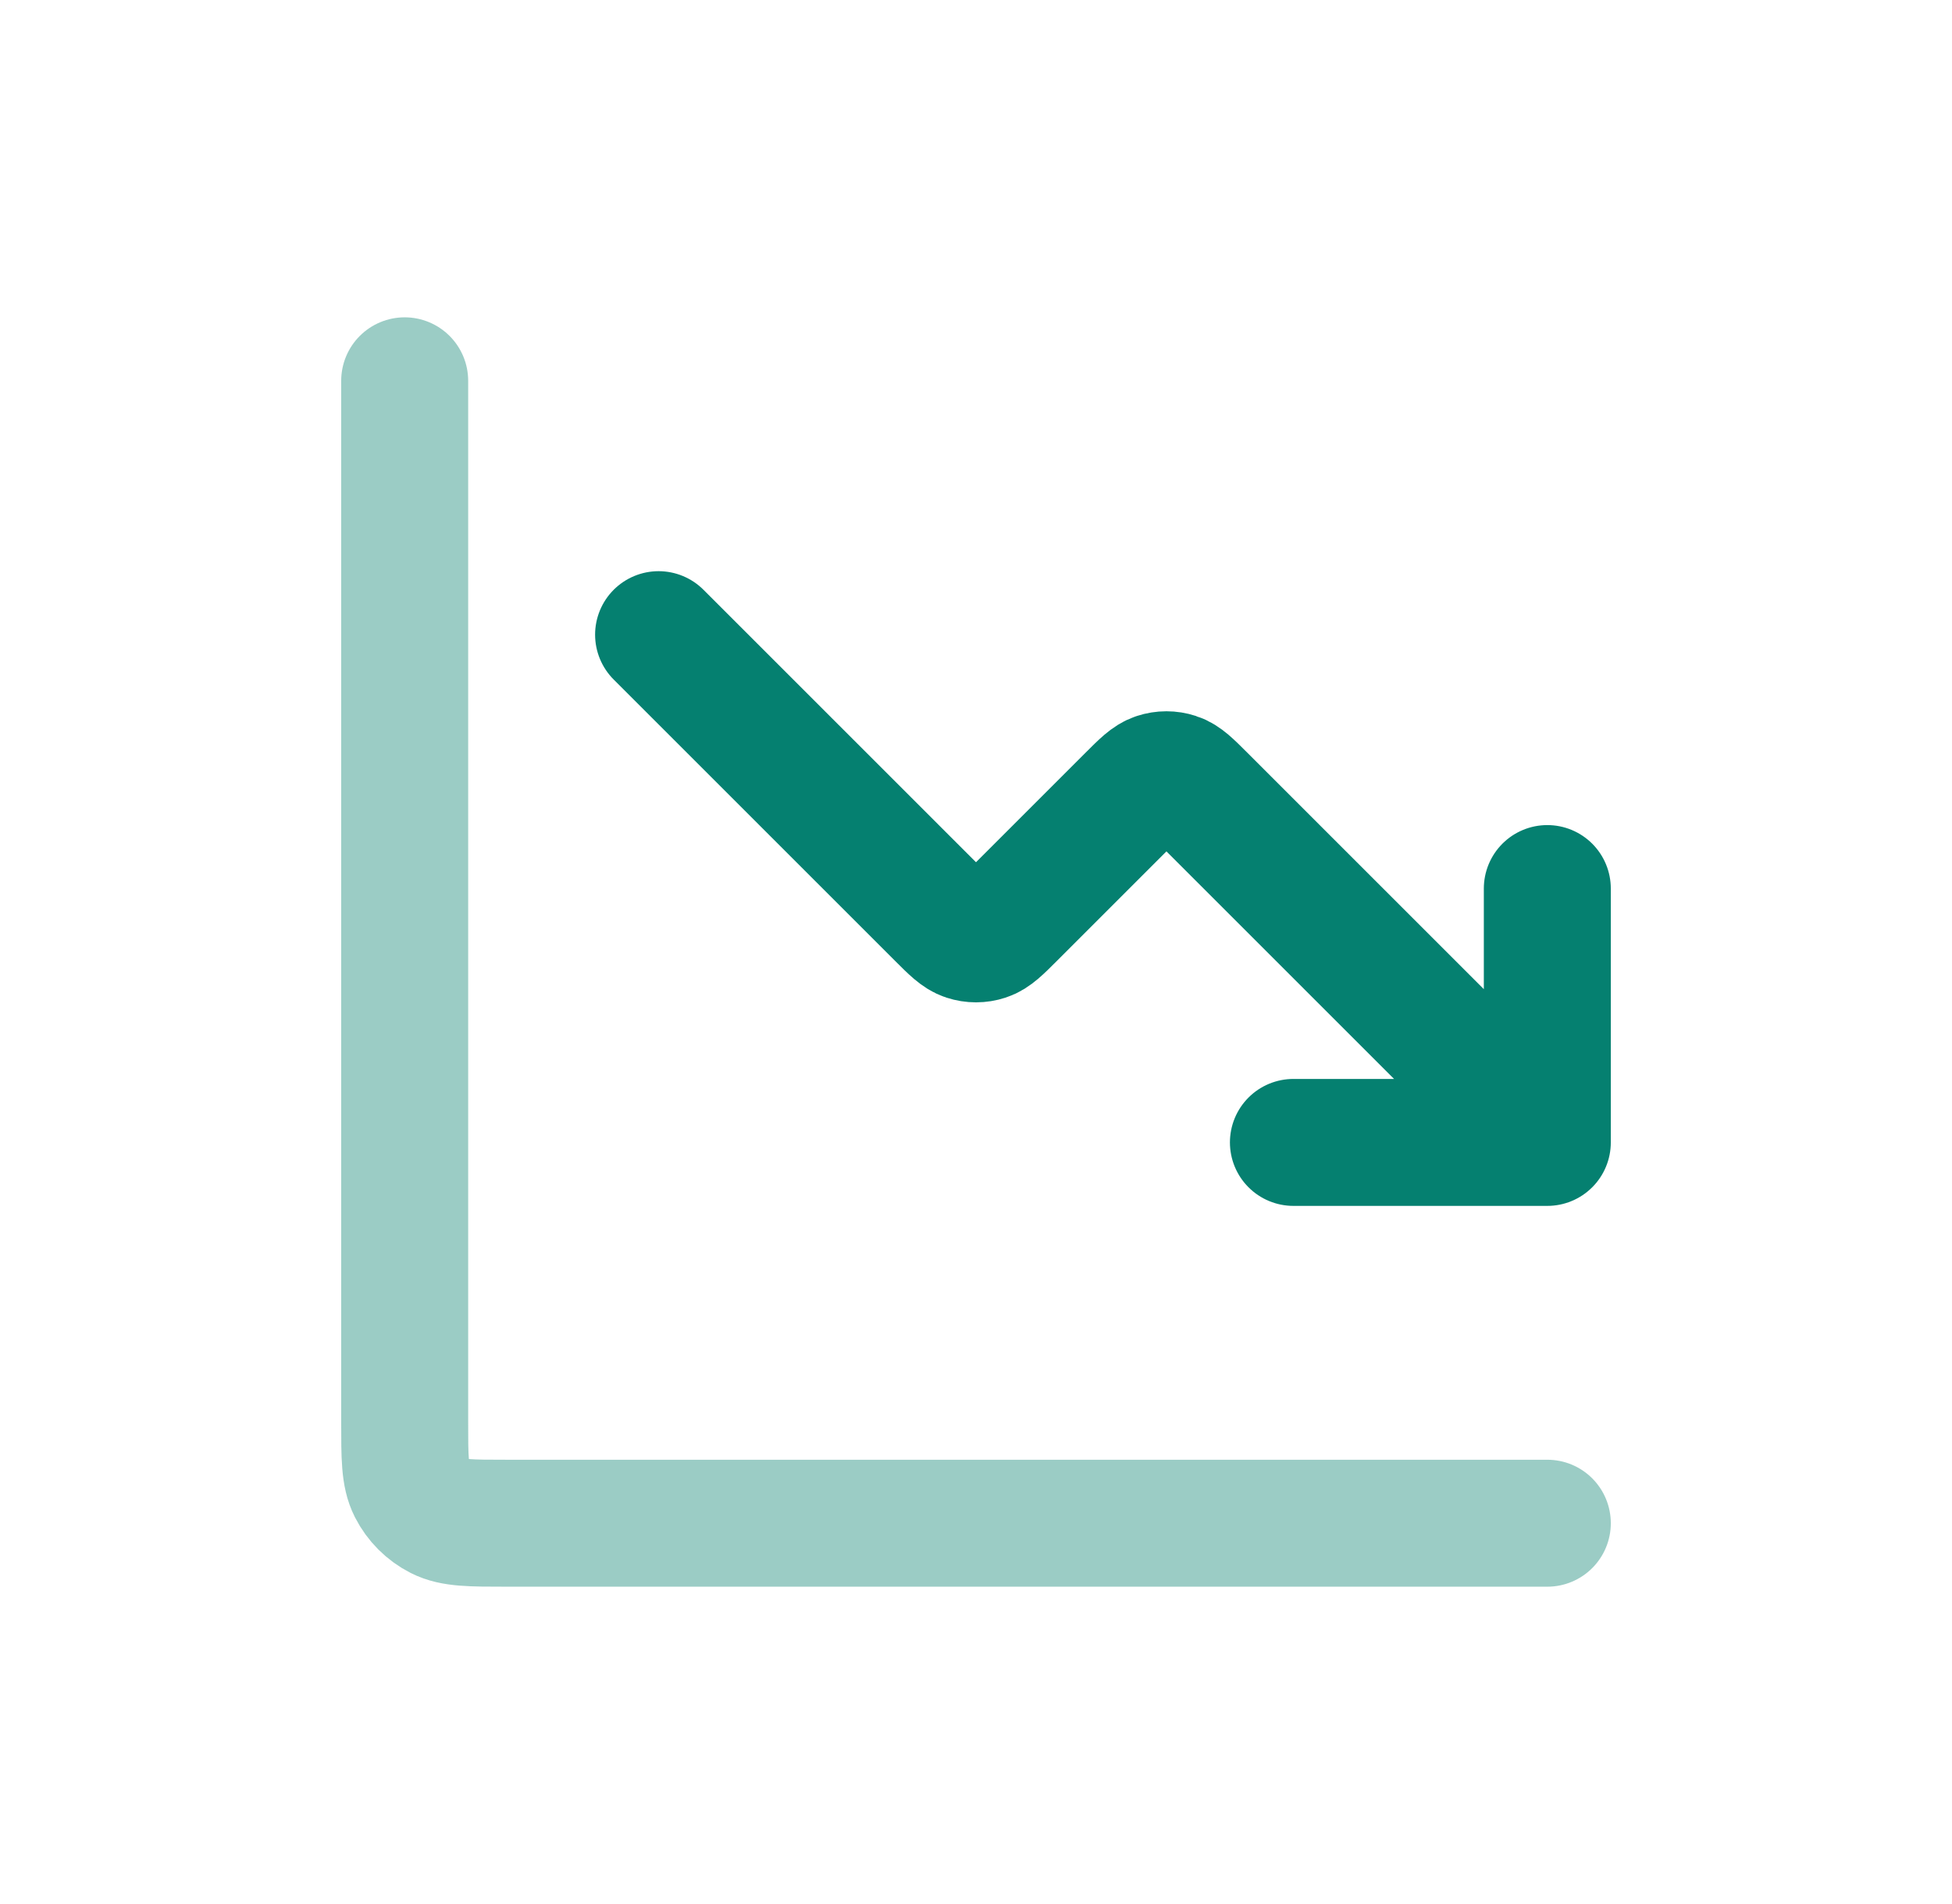
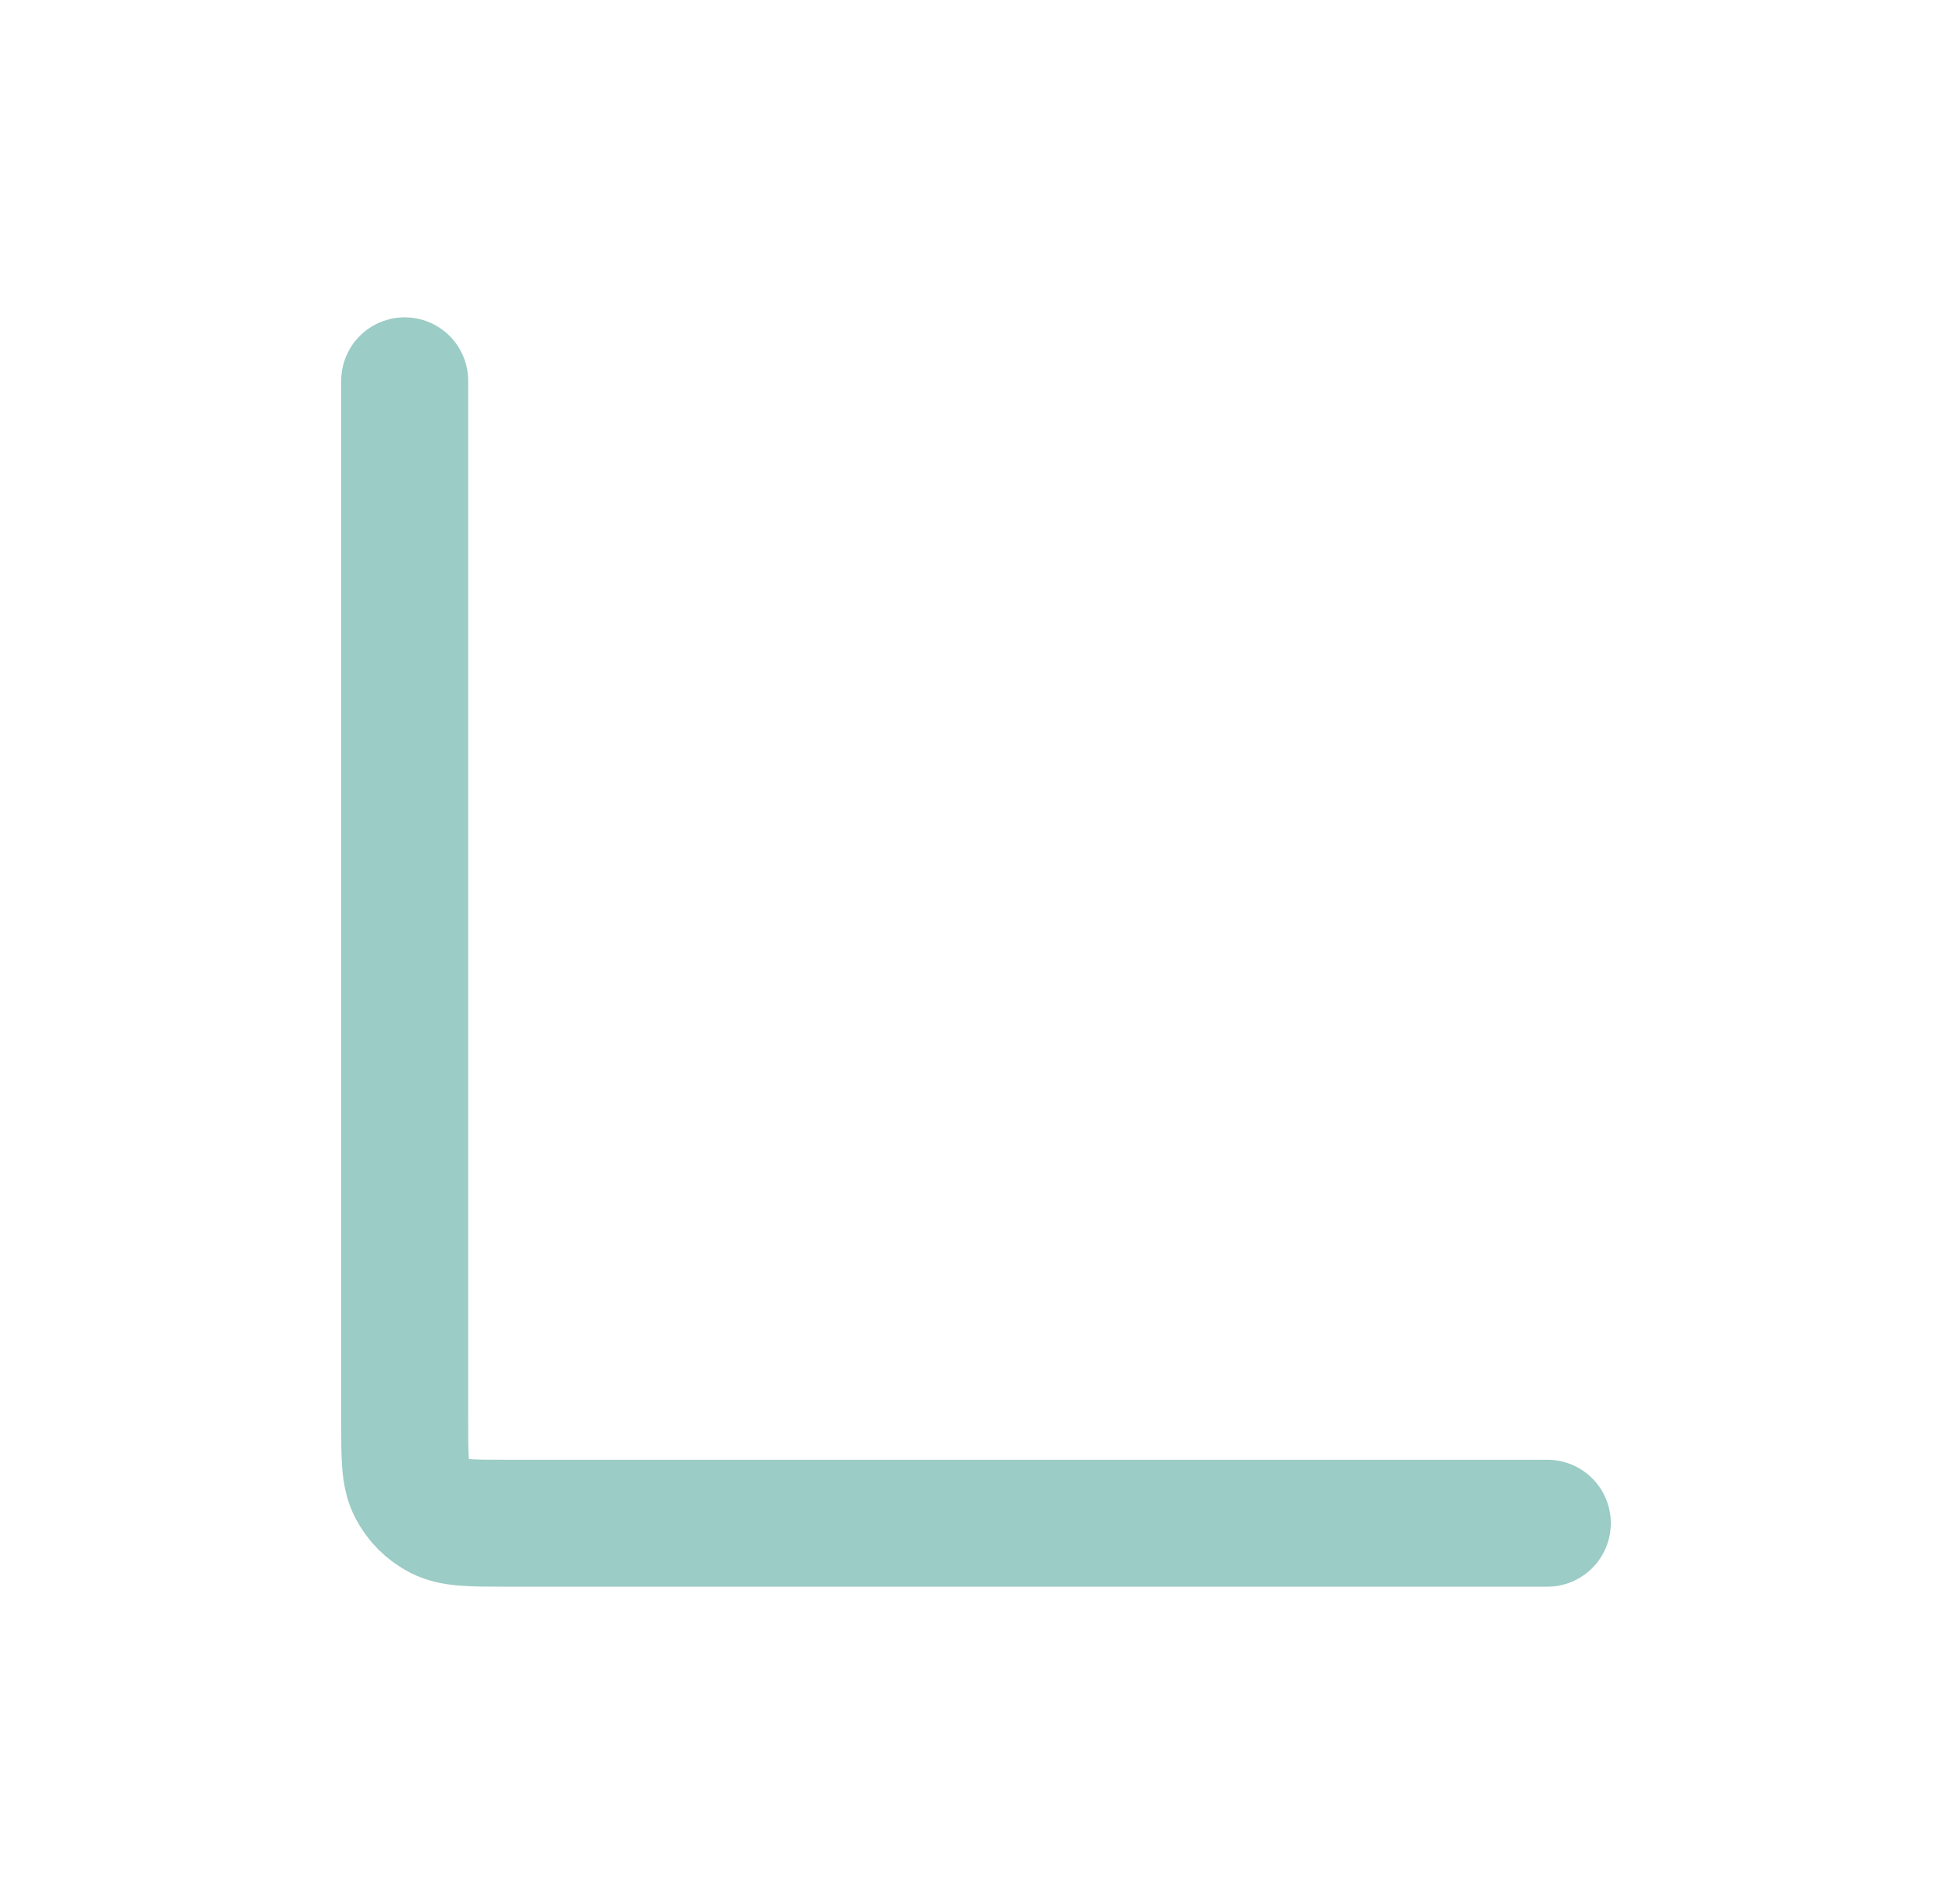
<svg xmlns="http://www.w3.org/2000/svg" width="41" height="40" viewBox="0 0 41 40" fill="none">
  <path opacity="0.4" d="M32.5 32H10.633C9.887 32 9.513 32 9.228 31.855C8.977 31.727 8.773 31.523 8.645 31.272C8.5 30.987 8.5 30.613 8.5 29.867V8" stroke="#058070" stroke-width="2.667" stroke-linecap="round" stroke-linejoin="round" />
-   <path d="M32.5 24L25.254 16.754C24.99 16.49 24.858 16.358 24.706 16.309C24.572 16.265 24.428 16.265 24.294 16.309C24.142 16.358 24.01 16.49 23.746 16.754L21.254 19.246C20.99 19.51 20.858 19.642 20.706 19.691C20.572 19.735 20.428 19.735 20.294 19.691C20.142 19.642 20.01 19.51 19.746 19.246L13.833 13.333M32.5 24H27.167M32.5 24V18.667" stroke="#058070" stroke-width="2.667" stroke-linecap="round" stroke-linejoin="round" />
</svg>